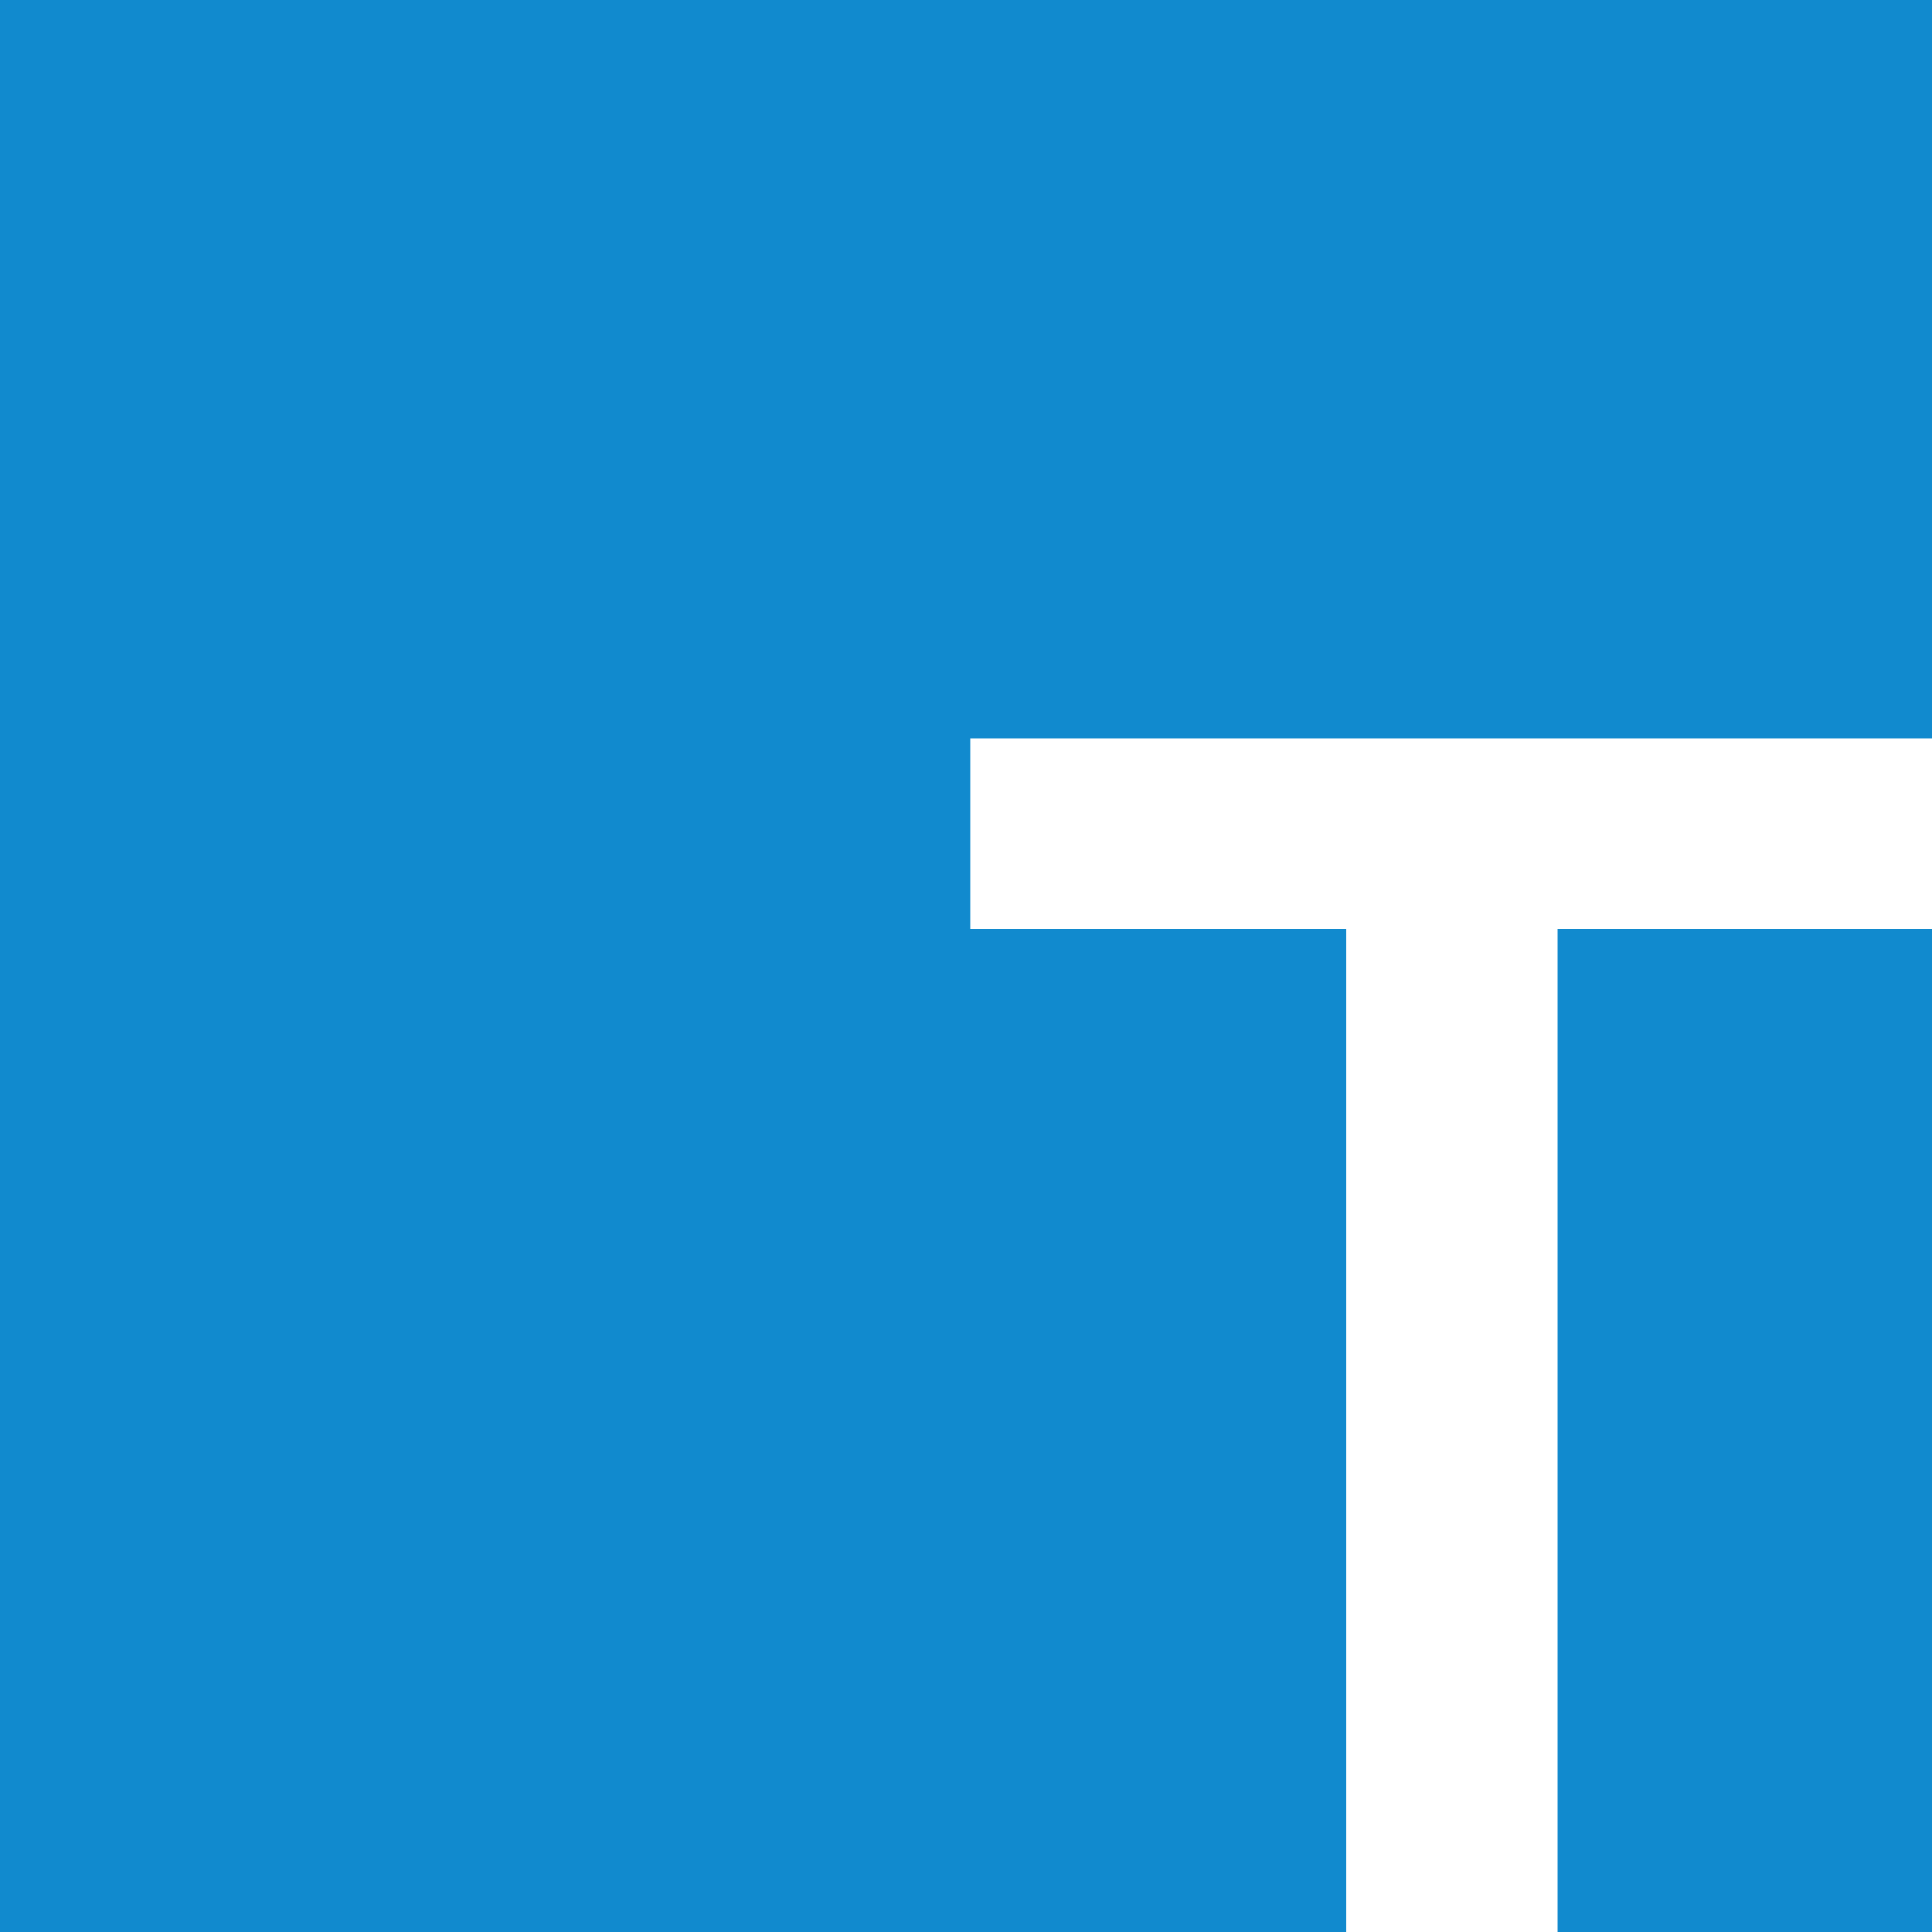
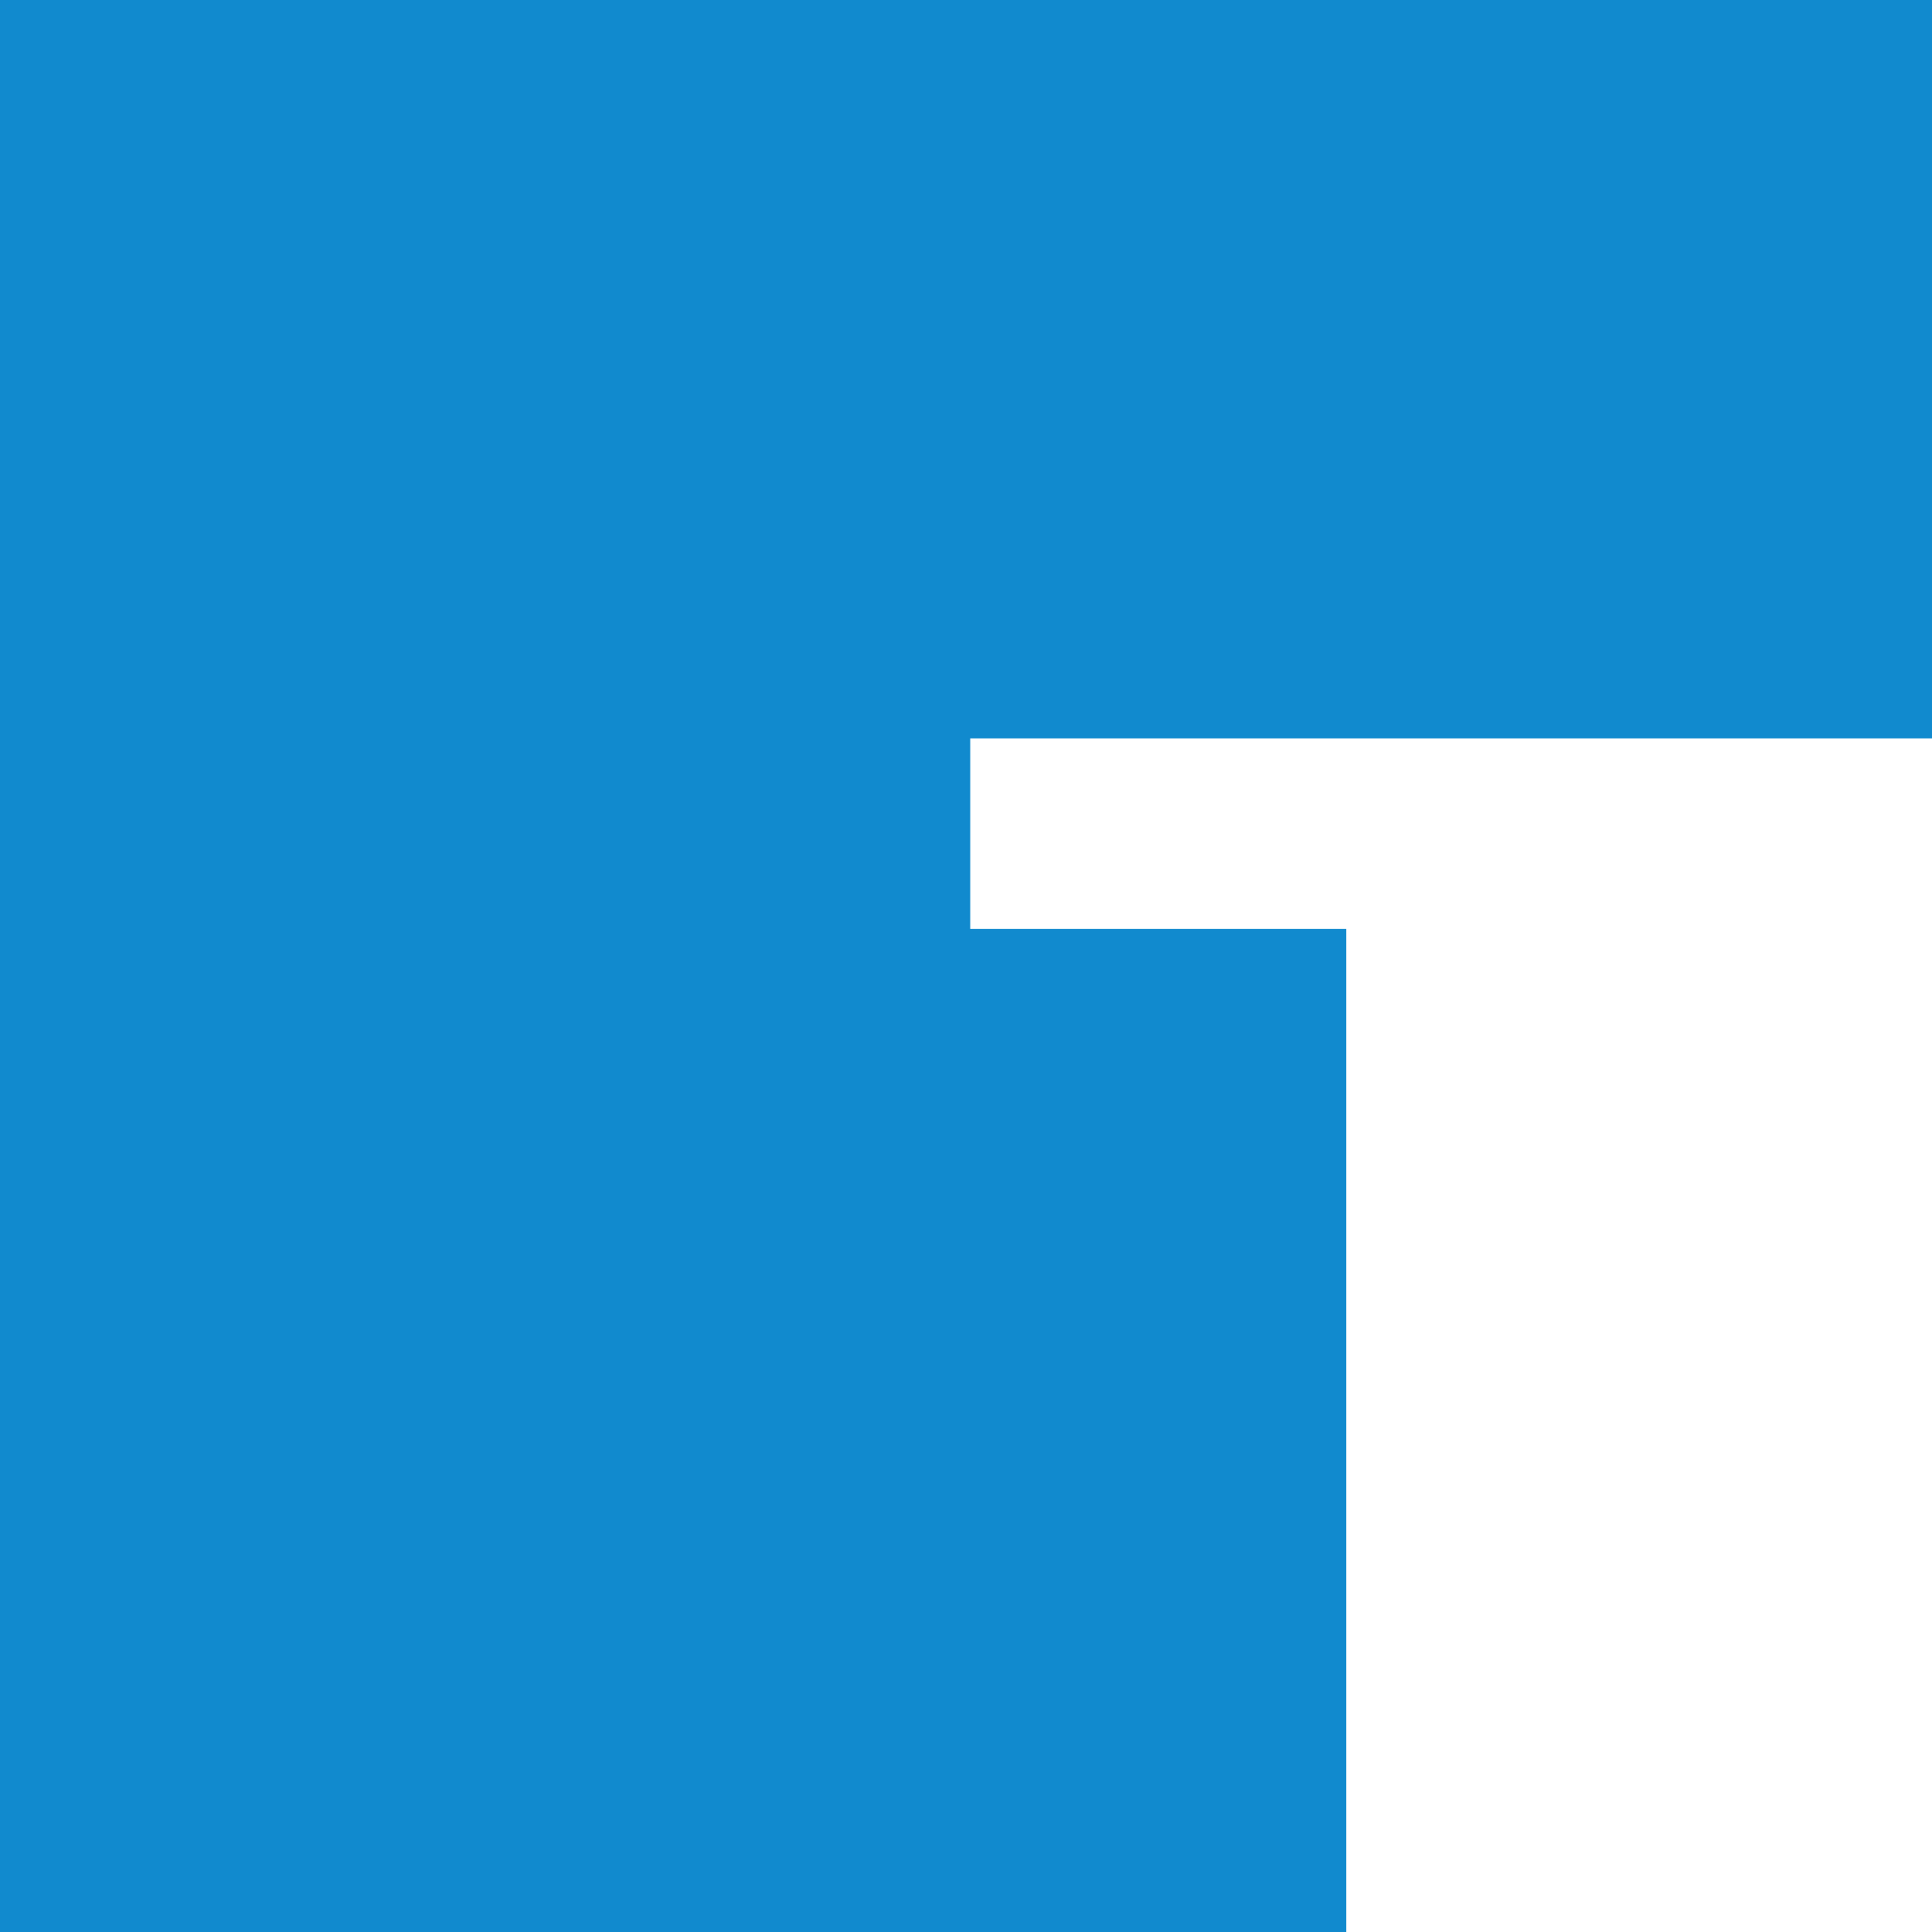
<svg xmlns="http://www.w3.org/2000/svg" version="1.1" id="Layer_1" x="0px" y="0px" viewBox="0 0 500 500" style="enable-background:new 0 0 500 500;" xml:space="preserve">
  <style type="text/css">
	.st0{fill:#118ACE;}
	.st1{fill:#58595B;}
</style>
  <g>
    <polygon class="st0" points="251.1,240.4 251.1,191.1 500.4,191.1 500.4,-0.4 0,-0.4 0,500 348.4,500 348.4,240.4  " />
-     <rect x="403.1" y="240.4" class="st0" width="97.4" height="259.6" />
  </g>
</svg>